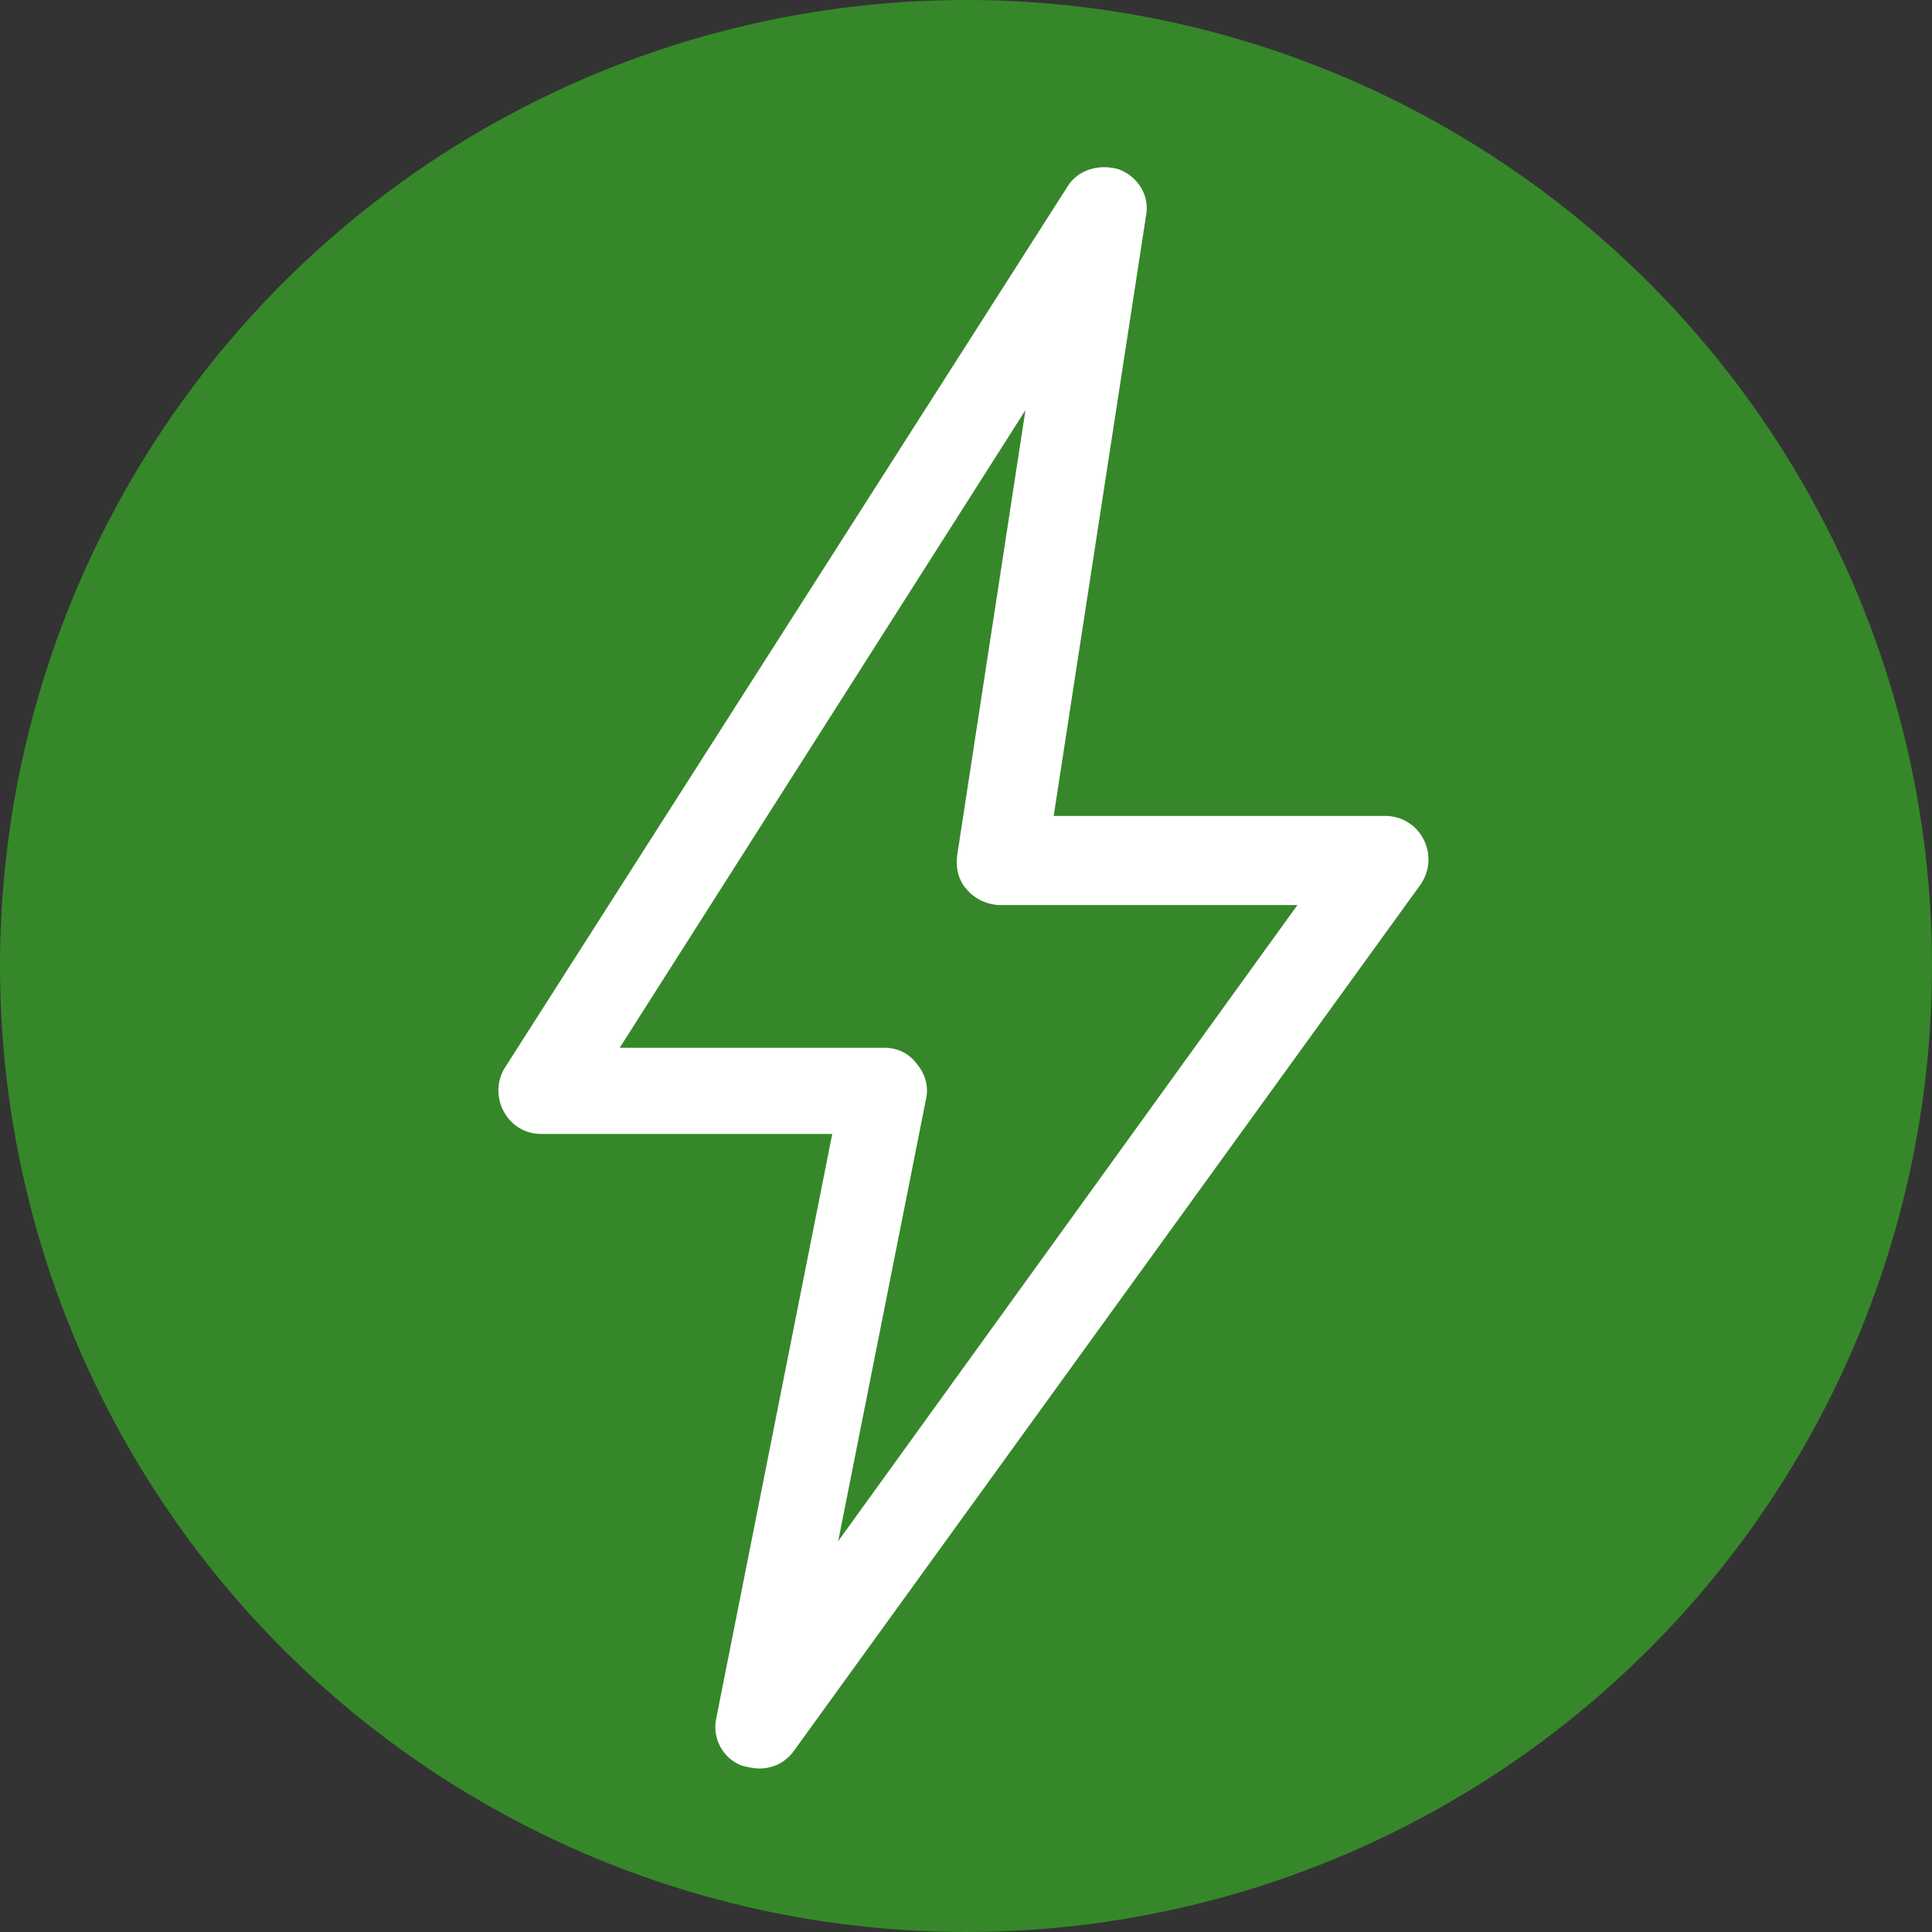
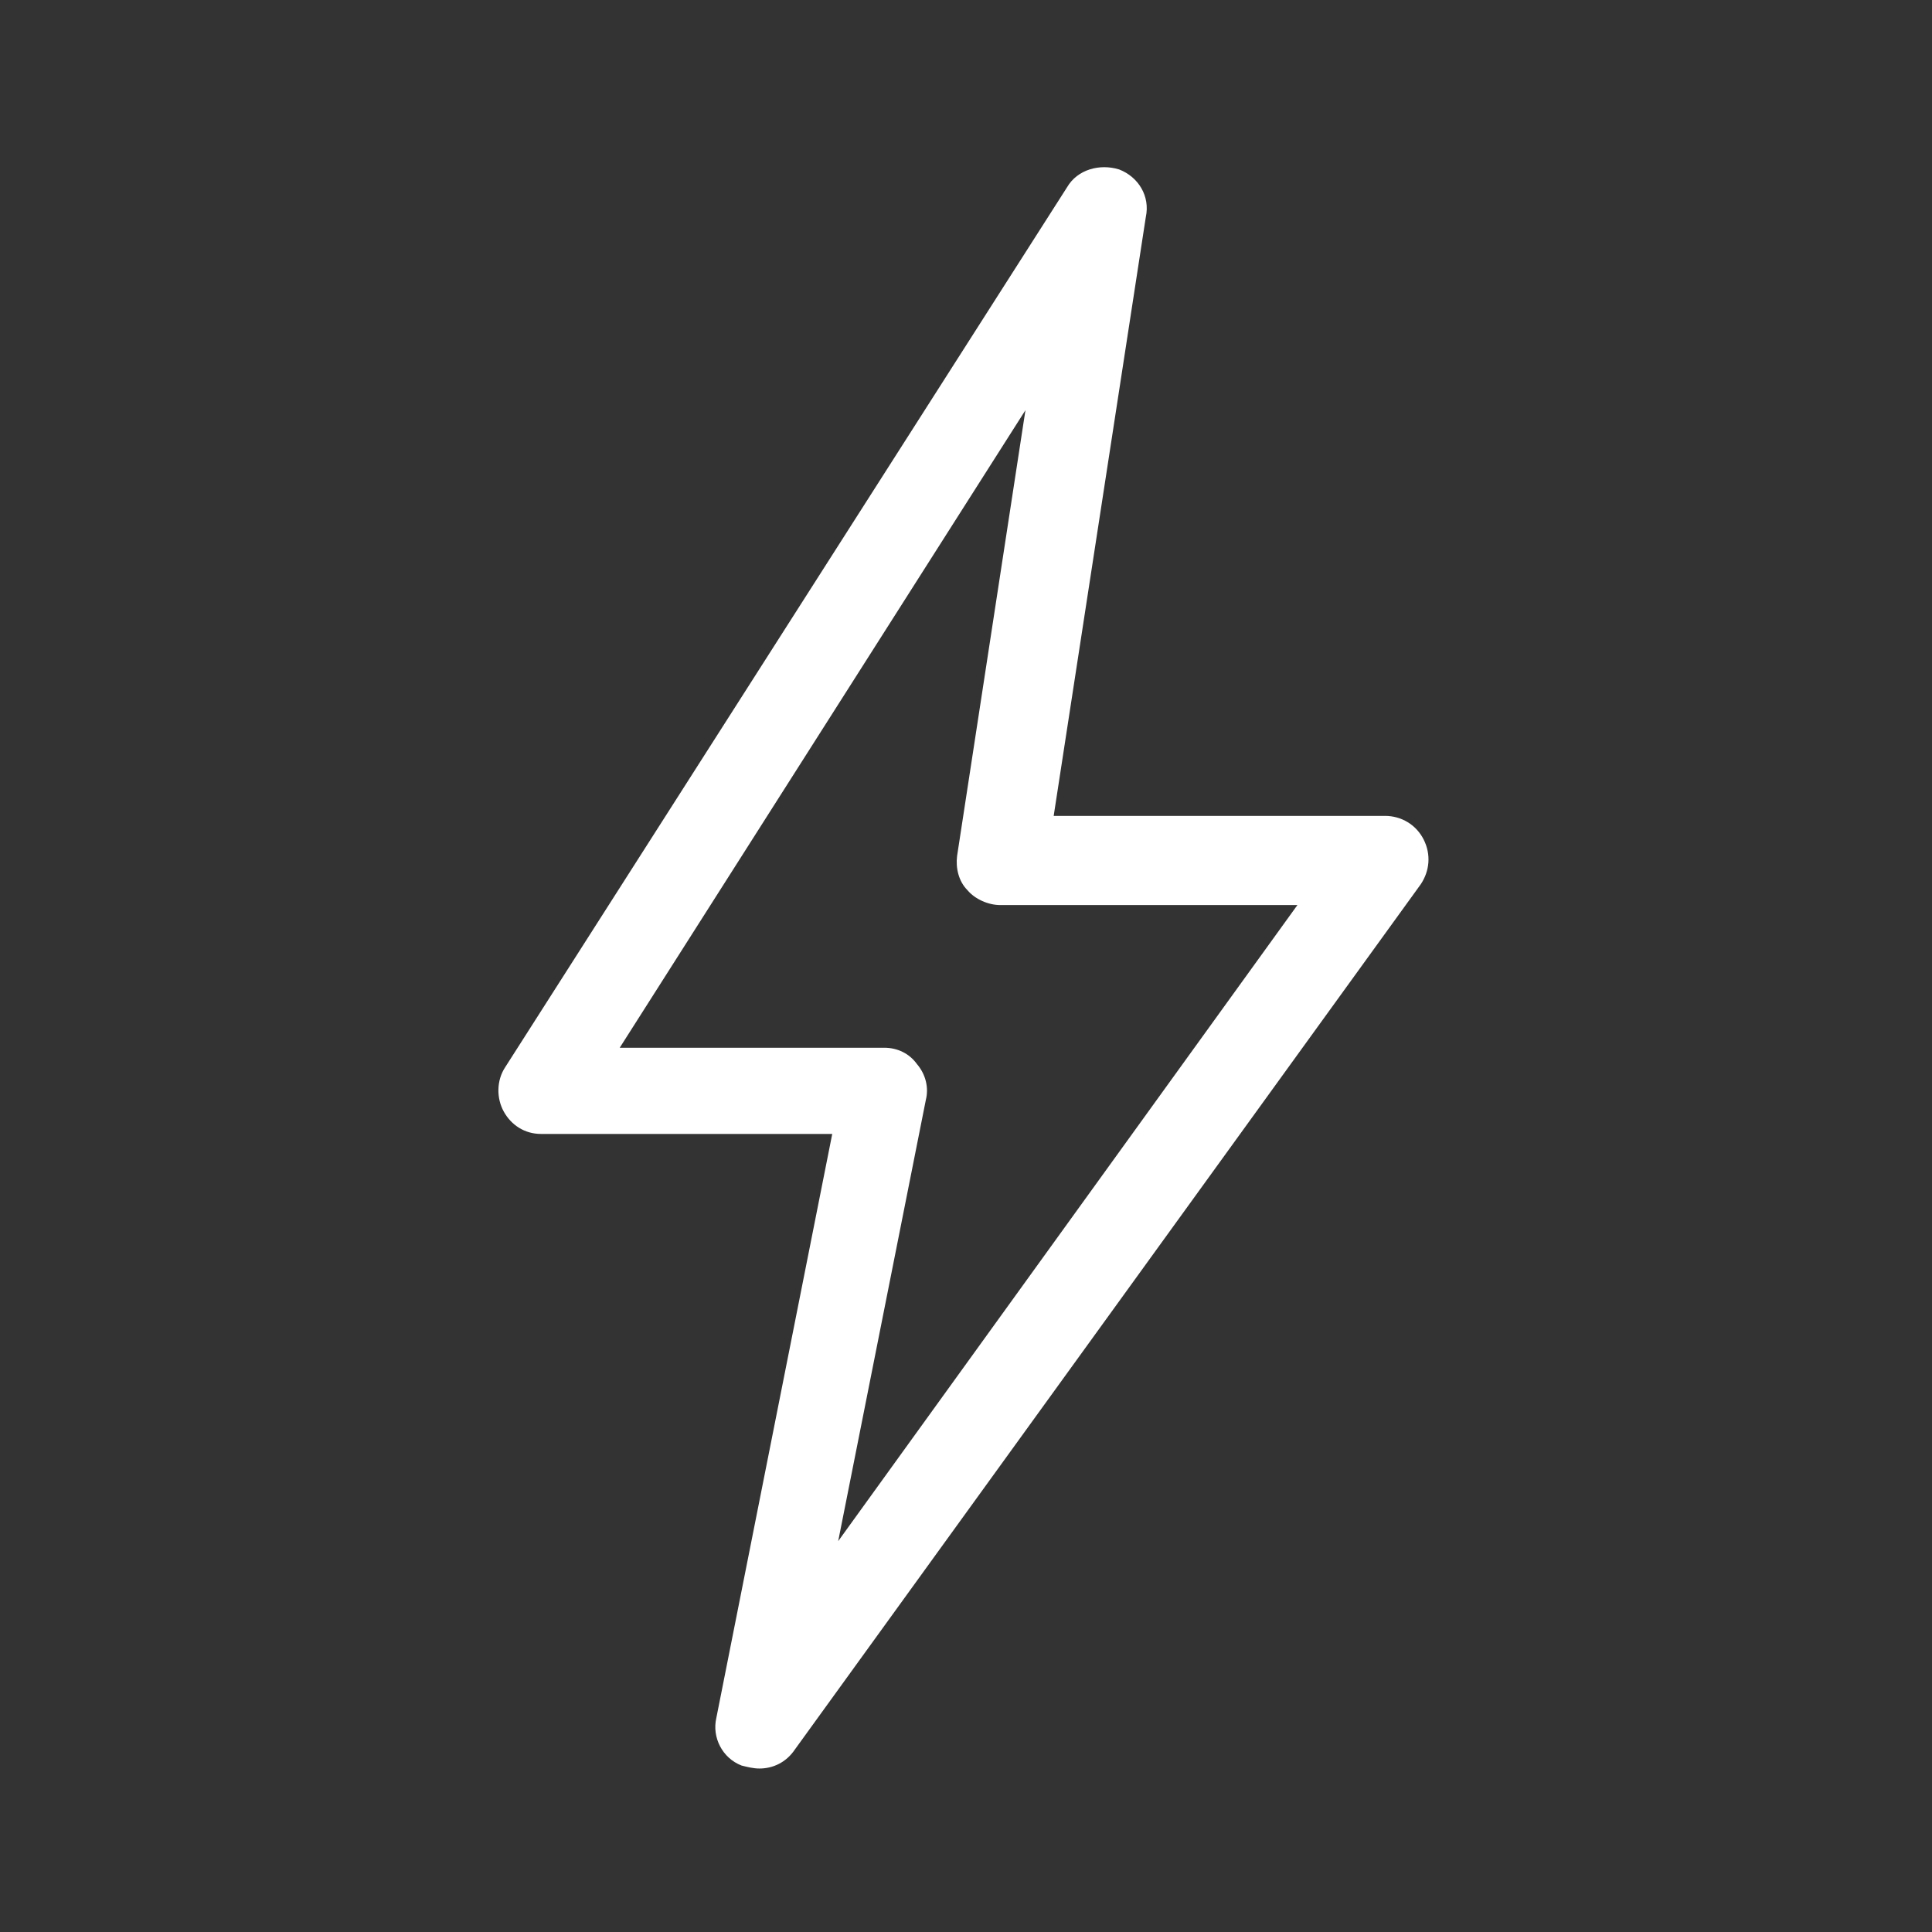
<svg xmlns="http://www.w3.org/2000/svg" version="1.1" id="Layer_1" x="0px" y="0px" viewBox="0 0 130 130" style="enable-background:new 0 0 130 130;" xml:space="preserve">
  <rect x="0" y="0" width="130" height="130" fill="#333333" stroke="none" />
  <style type="text/css">
	.st0{fill:#36872a;}
	.st1{fill:#FFFFFF;}
</style>
-   <circle class="st0" cx="65" cy="65" r="65" />
  <g>
    <g>
      <g>
        <path class="st1" d="M51.1,119c-0.4,0-0.8-0.1-1.2-0.2c-1.3-0.5-2-1.9-1.7-3.2L56,76.3l-19.6,0c-1.1,0-2-0.6-2.5-1.5     c-0.5-0.9-0.5-2.1,0.1-3l37.8-59.2c0.7-1.2,2.2-1.6,3.5-1.2c1.3,0.5,2.1,1.8,1.8,3.2l-6.2,40.3l22.3,0c1.1,0,2.1,0.6,2.6,1.6     c0.5,1,0.4,2.1-0.2,3l-42.1,58.2C52.9,118.6,52,119,51.1,119z M41.7,70.5l17.8,0c0.9,0,1.7,0.4,2.2,1.1c0.6,0.7,0.8,1.6,0.6,2.4     l-5.9,29.7l30.9-42.8l-20,0c-0.8,0-1.7-0.4-2.2-1c-0.6-0.6-0.8-1.5-0.7-2.3l4.6-30L41.7,70.5z" />
      </g>
    </g>
  </g>
</svg>